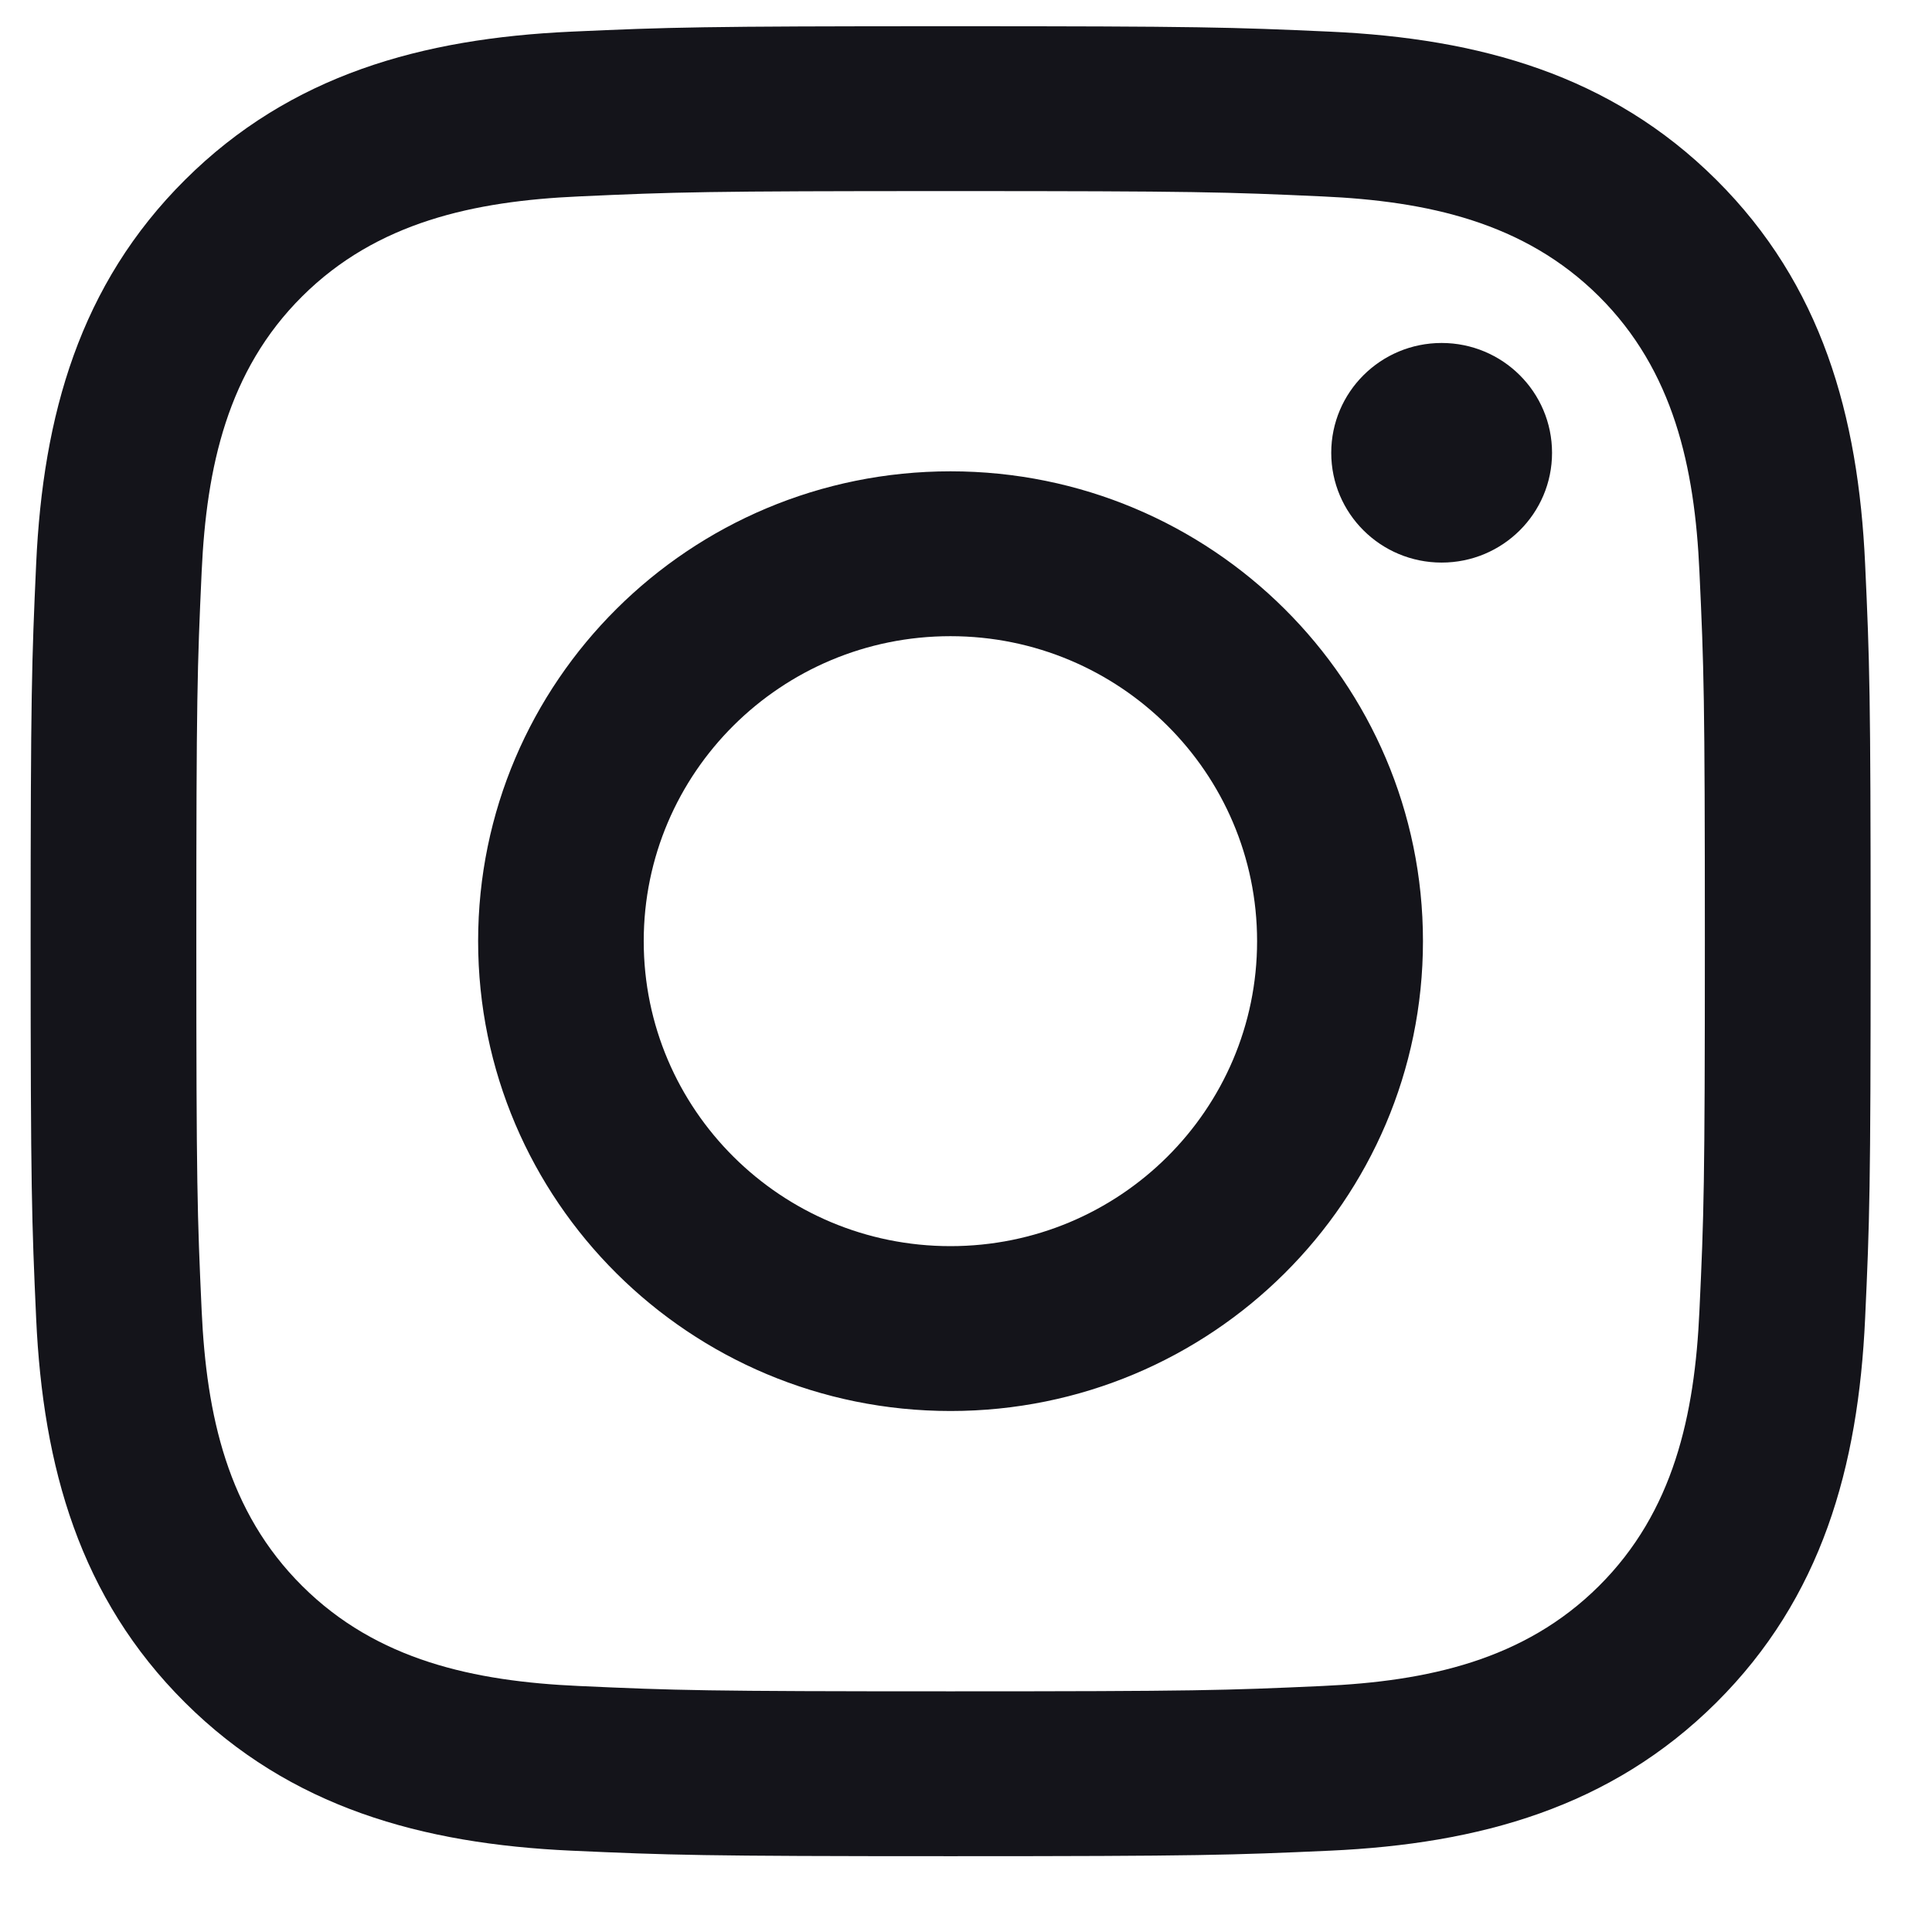
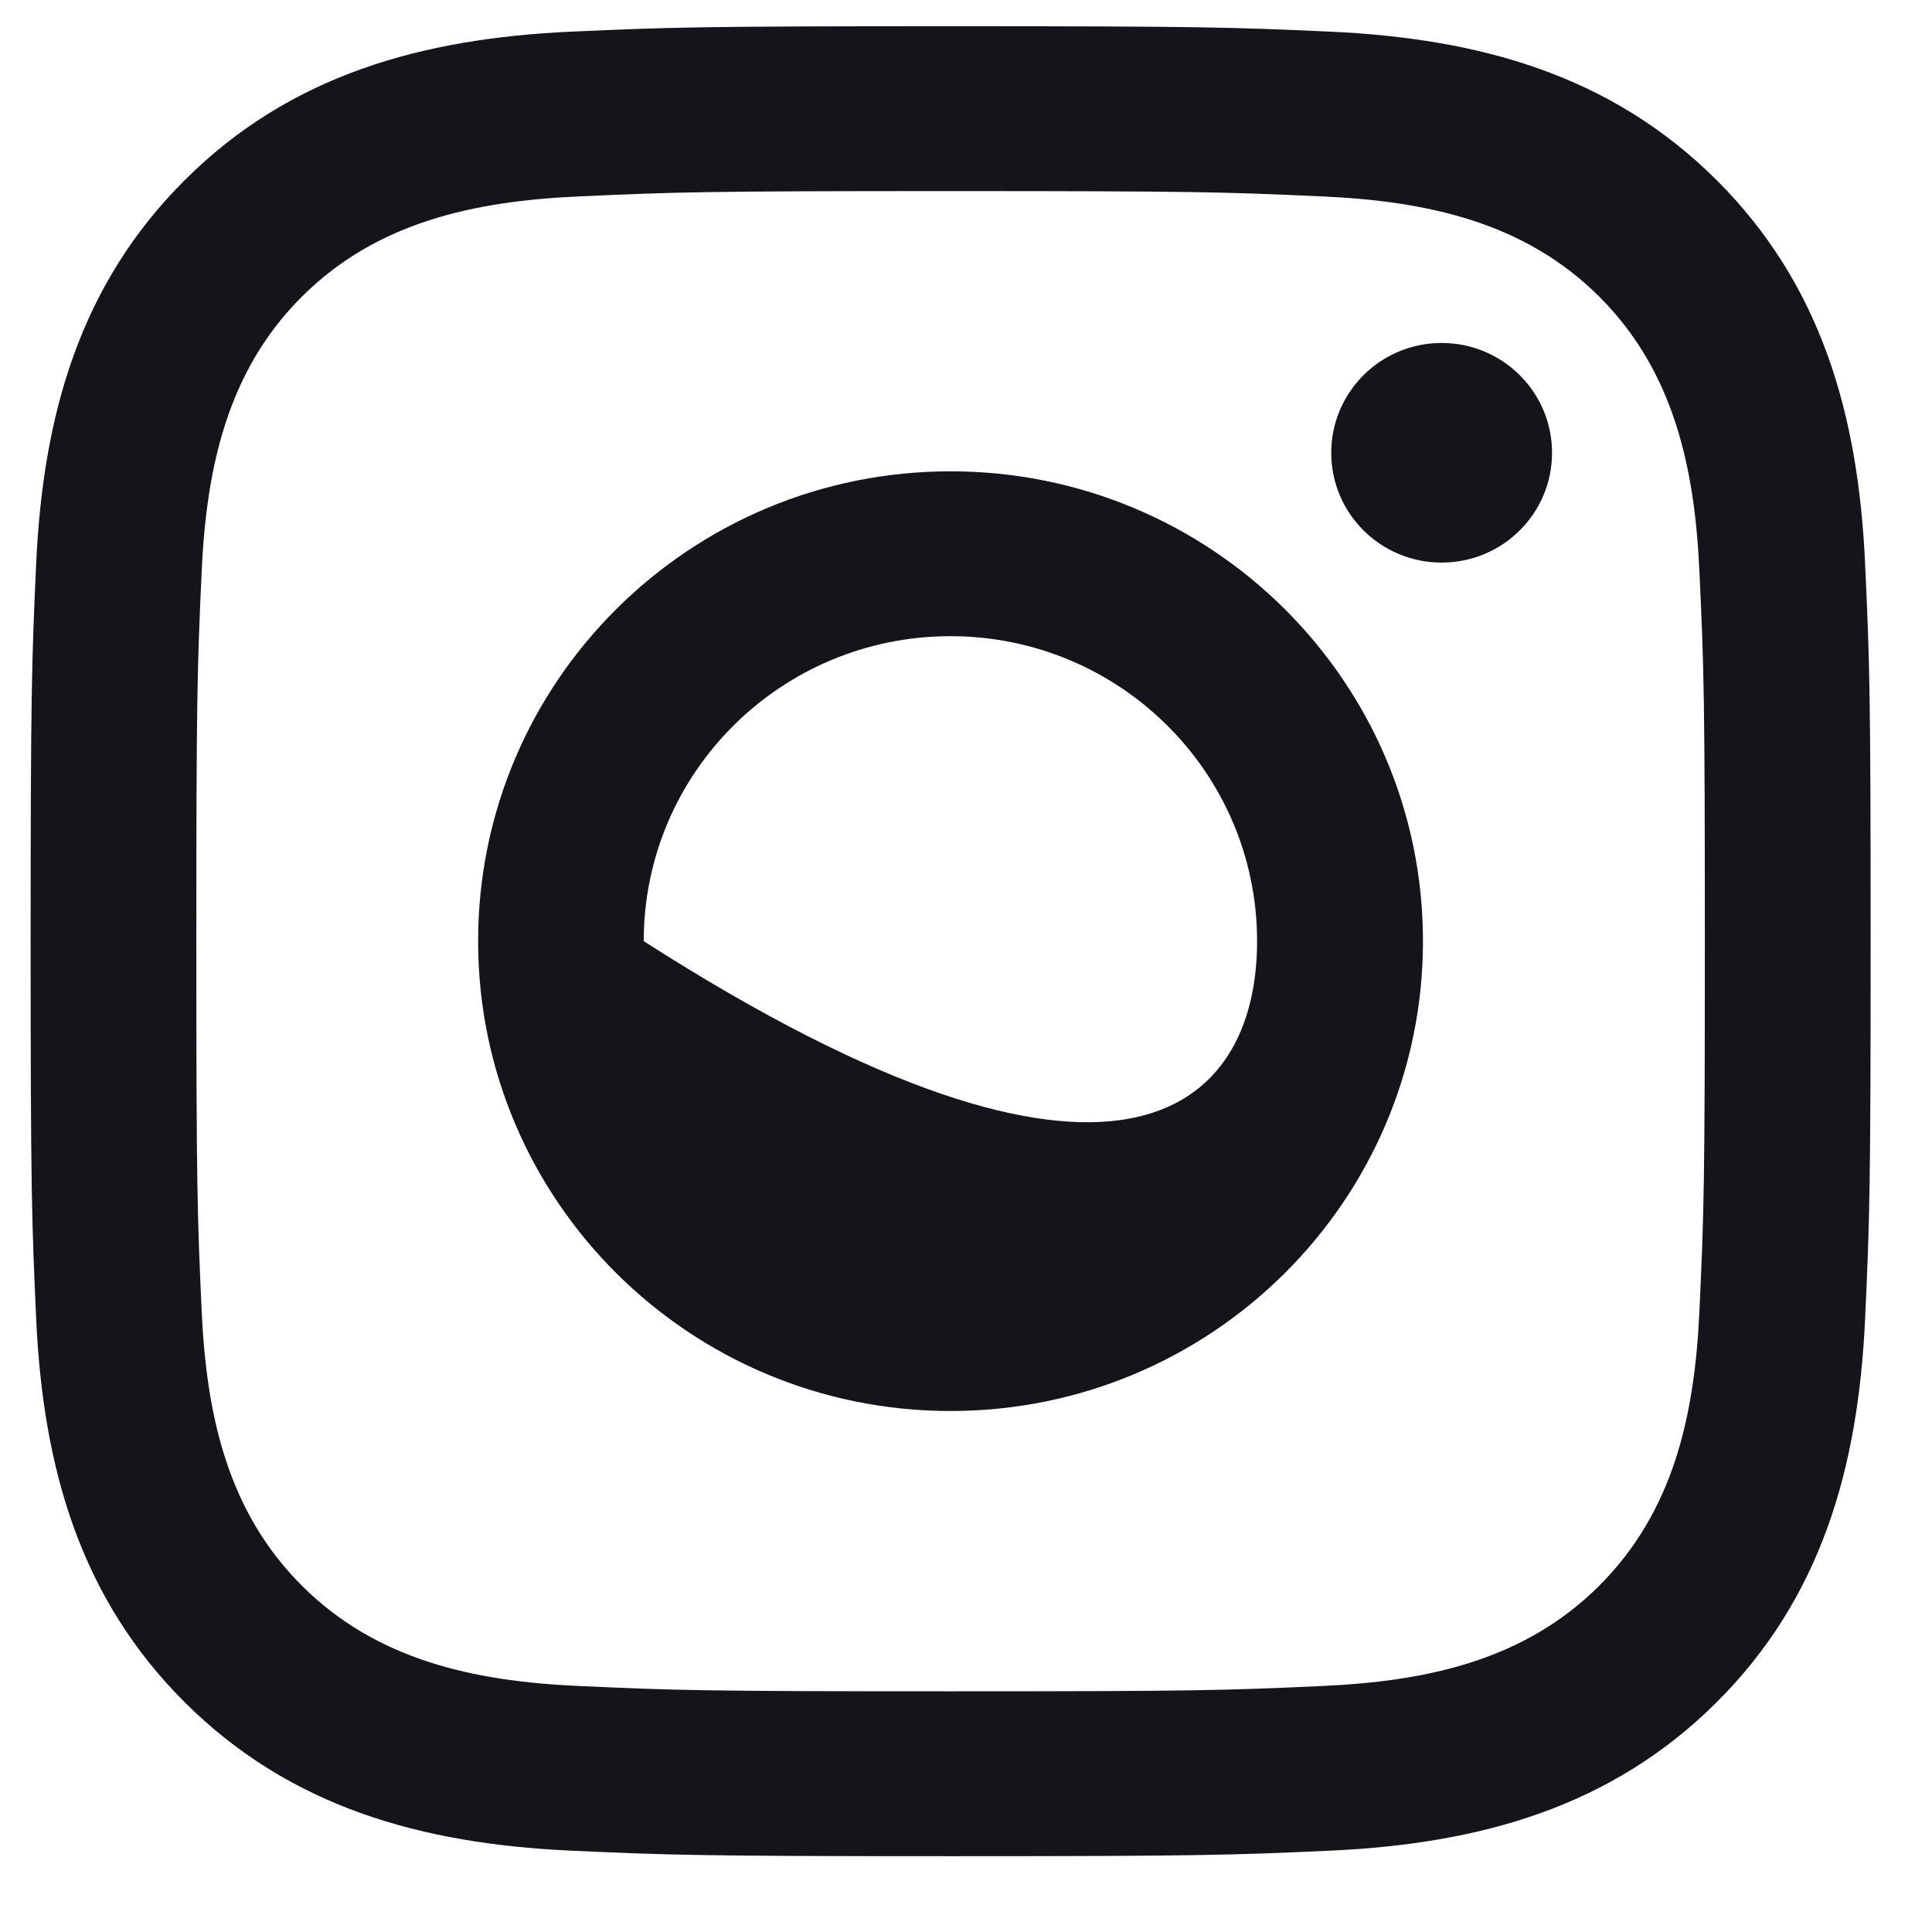
<svg xmlns="http://www.w3.org/2000/svg" width="21" height="21" viewBox="0 0 21 21" fill="none">
-   <path fill-rule="evenodd" clip-rule="evenodd" d="M6.21 0.344C7.277 0.296 7.617 0.285 10.333 0.285C13.049 0.285 13.39 0.296 14.457 0.344C16.082 0.418 17.509 0.814 18.655 1.954C19.801 3.094 20.199 4.513 20.273 6.129C20.322 7.19 20.333 7.529 20.333 10.23C20.333 12.931 20.322 13.27 20.273 14.331C20.199 15.947 19.801 17.367 18.655 18.507C17.509 19.646 16.082 20.042 14.457 20.116C13.39 20.164 13.049 20.176 10.333 20.176C7.617 20.176 7.277 20.164 6.21 20.116C4.585 20.042 3.157 19.646 2.012 18.507C0.866 17.367 0.467 15.947 0.393 14.331C0.345 13.27 0.333 12.931 0.333 10.23C0.333 7.529 0.345 7.19 0.393 6.129C0.467 4.513 0.866 3.094 2.012 1.954C3.157 0.814 4.585 0.418 6.21 0.344ZM14.373 2.135C13.319 2.087 13.002 2.077 10.332 2.077C7.662 2.077 7.346 2.087 6.292 2.135C5.153 2.186 4.097 2.413 3.285 3.221C2.472 4.029 2.244 5.079 2.192 6.212C2.144 7.26 2.134 7.575 2.134 10.23C2.134 12.886 2.144 13.201 2.192 14.249C2.244 15.381 2.472 16.431 3.285 17.239C4.097 18.048 5.153 18.275 6.292 18.326C7.346 18.374 7.662 18.384 10.332 18.384C13.002 18.384 13.319 18.374 14.373 18.326C15.512 18.275 16.567 18.048 17.38 17.239C18.192 16.431 18.421 15.381 18.472 14.249C18.521 13.201 18.531 12.886 18.531 10.23C18.531 7.575 18.521 7.26 18.472 6.212C18.421 5.079 18.192 4.029 17.38 3.221C16.567 2.413 15.512 2.186 14.373 2.135ZM5.197 10.23C5.197 7.409 7.496 5.123 10.332 5.123C13.167 5.123 15.467 7.409 15.467 10.23C15.467 13.05 13.167 15.337 10.332 15.337C7.496 15.337 5.197 13.05 5.197 10.23ZM6.997 10.23C6.997 12.061 8.49 13.545 10.331 13.545C12.171 13.545 13.664 12.061 13.664 10.23C13.664 8.399 12.171 6.915 10.331 6.915C8.49 6.915 6.997 8.399 6.997 10.23ZM16.87 4.922C16.87 5.581 16.333 6.115 15.67 6.115C15.007 6.115 14.47 5.581 14.47 4.922C14.47 4.262 15.007 3.728 15.67 3.728C16.333 3.728 16.87 4.262 16.87 4.922Z" fill="#14141A" />
+   <path fill-rule="evenodd" clip-rule="evenodd" d="M6.21 0.344C7.277 0.296 7.617 0.285 10.333 0.285C13.049 0.285 13.39 0.296 14.457 0.344C16.082 0.418 17.509 0.814 18.655 1.954C19.801 3.094 20.199 4.513 20.273 6.129C20.322 7.19 20.333 7.529 20.333 10.23C20.333 12.931 20.322 13.27 20.273 14.331C20.199 15.947 19.801 17.367 18.655 18.507C17.509 19.646 16.082 20.042 14.457 20.116C13.39 20.164 13.049 20.176 10.333 20.176C7.617 20.176 7.277 20.164 6.21 20.116C4.585 20.042 3.157 19.646 2.012 18.507C0.866 17.367 0.467 15.947 0.393 14.331C0.345 13.27 0.333 12.931 0.333 10.23C0.333 7.529 0.345 7.19 0.393 6.129C0.467 4.513 0.866 3.094 2.012 1.954C3.157 0.814 4.585 0.418 6.21 0.344ZM14.373 2.135C13.319 2.087 13.002 2.077 10.332 2.077C7.662 2.077 7.346 2.087 6.292 2.135C5.153 2.186 4.097 2.413 3.285 3.221C2.472 4.029 2.244 5.079 2.192 6.212C2.144 7.26 2.134 7.575 2.134 10.23C2.134 12.886 2.144 13.201 2.192 14.249C2.244 15.381 2.472 16.431 3.285 17.239C4.097 18.048 5.153 18.275 6.292 18.326C7.346 18.374 7.662 18.384 10.332 18.384C13.002 18.384 13.319 18.374 14.373 18.326C15.512 18.275 16.567 18.048 17.38 17.239C18.192 16.431 18.421 15.381 18.472 14.249C18.521 13.201 18.531 12.886 18.531 10.23C18.531 7.575 18.521 7.26 18.472 6.212C18.421 5.079 18.192 4.029 17.38 3.221C16.567 2.413 15.512 2.186 14.373 2.135ZM5.197 10.23C5.197 7.409 7.496 5.123 10.332 5.123C13.167 5.123 15.467 7.409 15.467 10.23C15.467 13.05 13.167 15.337 10.332 15.337C7.496 15.337 5.197 13.05 5.197 10.23ZM6.997 10.23C12.171 13.545 13.664 12.061 13.664 10.23C13.664 8.399 12.171 6.915 10.331 6.915C8.49 6.915 6.997 8.399 6.997 10.23ZM16.87 4.922C16.87 5.581 16.333 6.115 15.67 6.115C15.007 6.115 14.47 5.581 14.47 4.922C14.47 4.262 15.007 3.728 15.67 3.728C16.333 3.728 16.87 4.262 16.87 4.922Z" fill="#14141A" />
</svg>